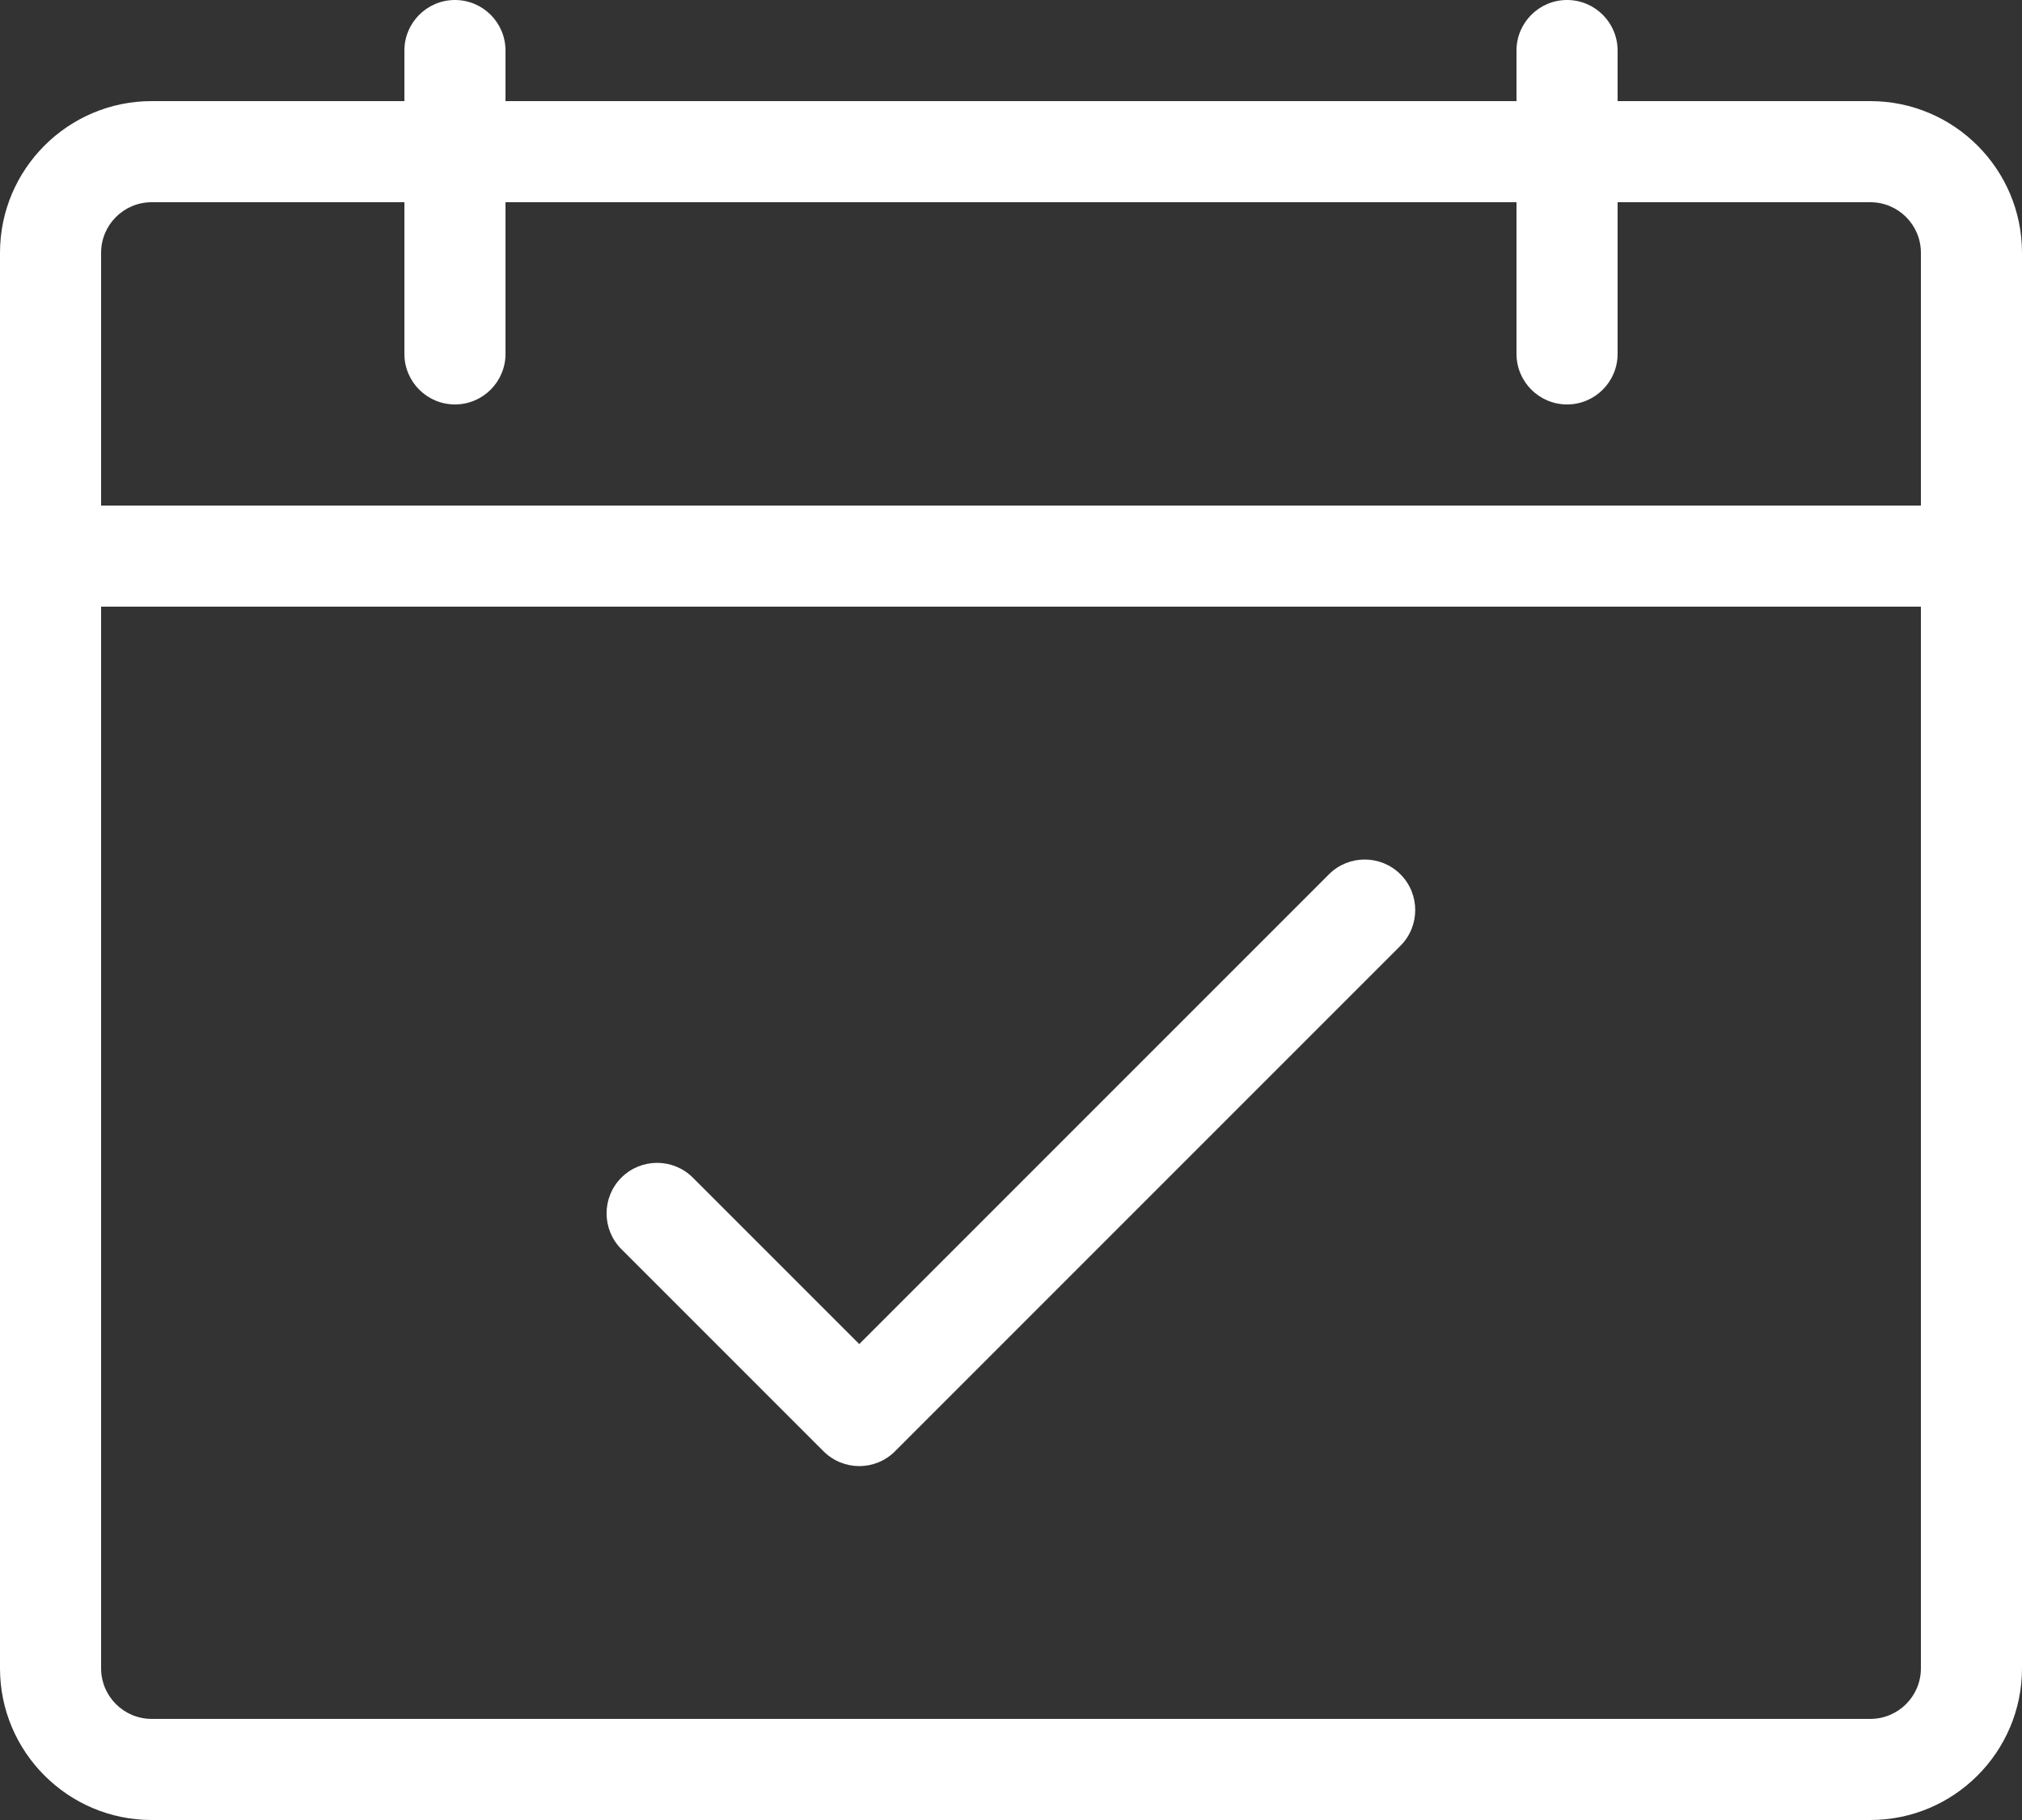
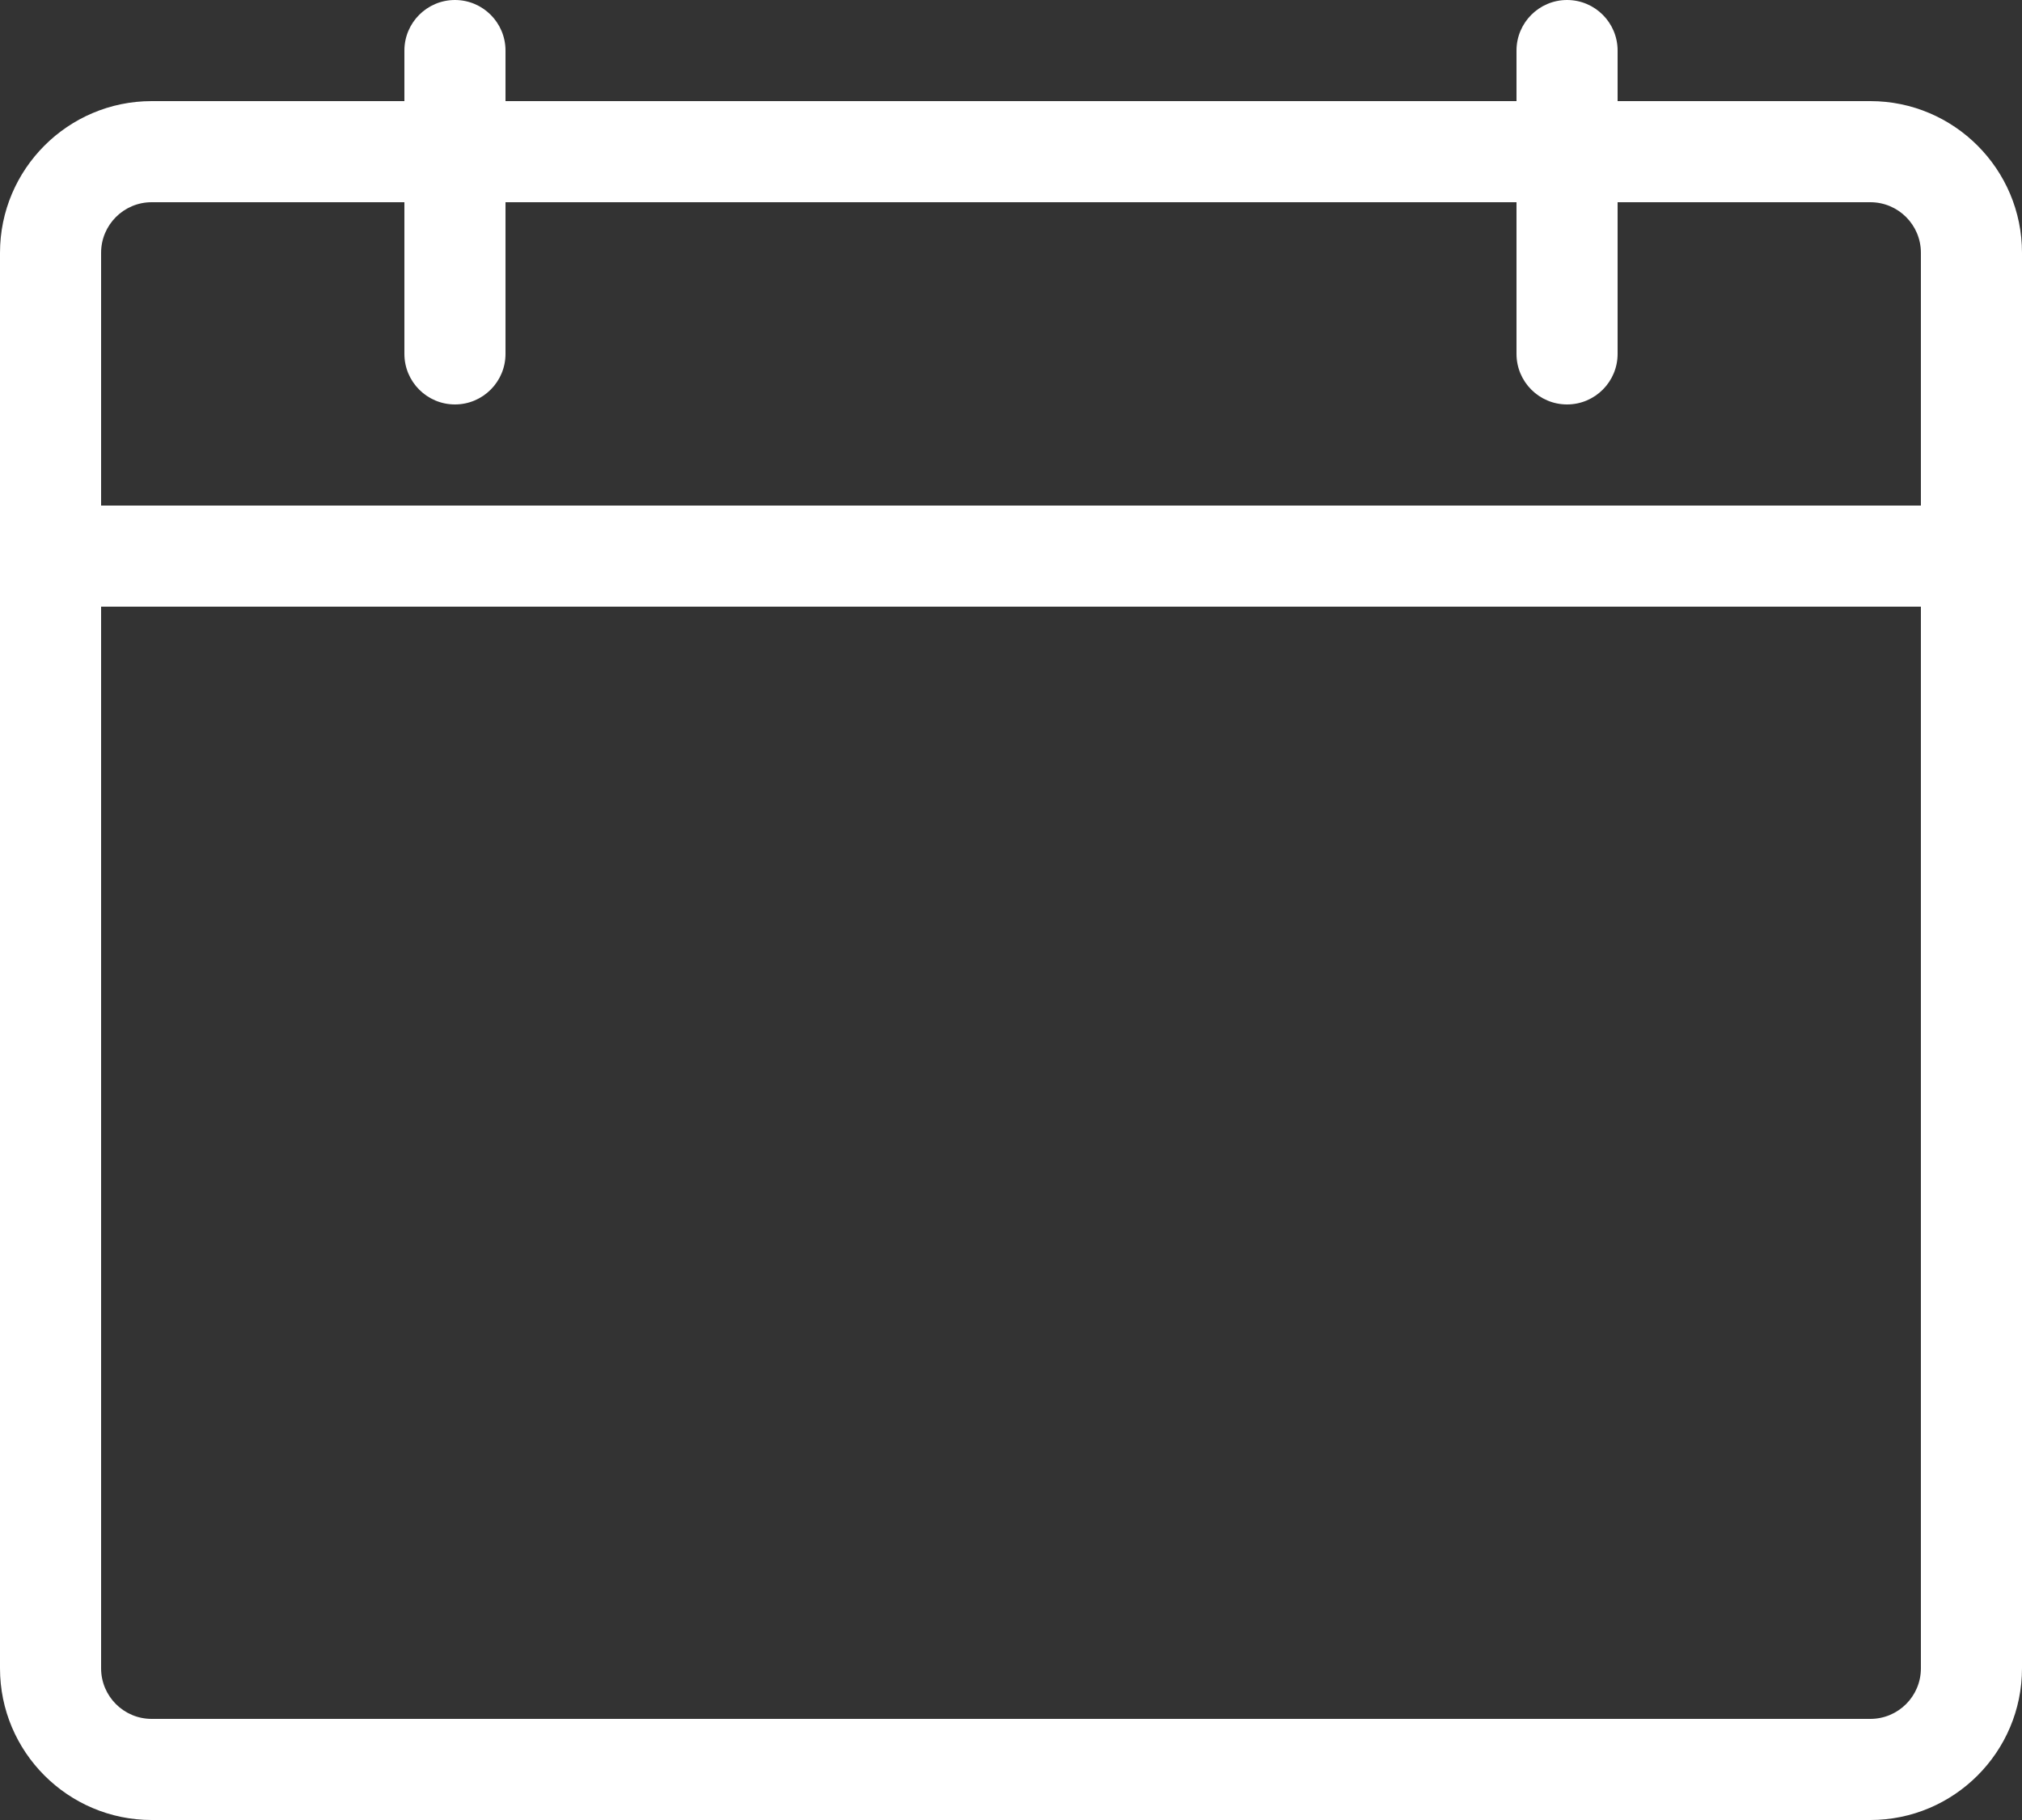
<svg xmlns="http://www.w3.org/2000/svg" width="20px" height="18px" viewBox="0 0 20 18">
  <rect x="0" y="0" width="20" height="18" fill="#333333" stroke="none" />
  <title>0391-calendar-check</title>
  <desc>Created with Sketch.</desc>
  <defs />
  <g id="Working" stroke="none" stroke-width="1" fill="none" fill-rule="evenodd">
    <g id="3.0-Product-Grid" transform="translate(-512, -460)" fill="#FFFFFF" fill-rule="nonzero">
      <g id="Group-40" transform="translate(0, 148)">
        <g id="Group-45" transform="translate(0, 264)">
          <g id="Group-43" transform="translate(512, 31)">
            <g id="0391-calendar-check" transform="translate(0, 17)">
              <path d="M18.5,1 L16,1 L16,0.5 C16,0.224 15.776,0 15.5,0 C15.224,0 15,0.224 15,0.5 L15,1 L5,1 L5,0.5 C5,0.224 4.776,0 4.5,0 C4.224,0 4,0.224 4,0.5 L4,1 L1.5,1 C0.673,1 0,1.673 0,2.5 L0,16.5 C0,17.327 0.673,18 1.5,18 L18.5,18 C19.327,18 20,17.327 20,16.5 L20,2.5 C20,1.673 19.327,1 18.5,1 Z M1.5,2 L4,2 L4,3.5 C4,3.776 4.224,4 4.5,4 C4.776,4 5,3.776 5,3.5 L5,2 L15,2 L15,3.5 C15,3.776 15.224,4 15.5,4 C15.776,4 16,3.776 16,3.5 L16,2 L18.5,2 C18.776,2 19,2.224 19,2.5 L19,5 L1,5 L1,2.5 C1,2.224 1.224,2 1.5,2 Z M18.5,17 L1.5,17 C1.224,17 1,16.776 1,16.5 L1,6 L19,6 L19,16.5 C19,16.776 18.776,17 18.5,17 Z" id="Shape" />
-               <path d="M8.5,14.5 C8.372,14.5 8.244,14.451 8.146,14.354 L6.146,12.354 C5.951,12.159 5.951,11.842 6.146,11.647 C6.341,11.452 6.658,11.452 6.853,11.647 L8.499,13.293 L13.145,8.647 C13.34,8.452 13.657,8.452 13.852,8.647 C14.047,8.842 14.047,9.159 13.852,9.354 L8.852,14.354 C8.754,14.452 8.626,14.5 8.498,14.5 L8.5,14.5 Z" id="Shape" />
            </g>
          </g>
        </g>
      </g>
    </g>
  </g>
</svg>